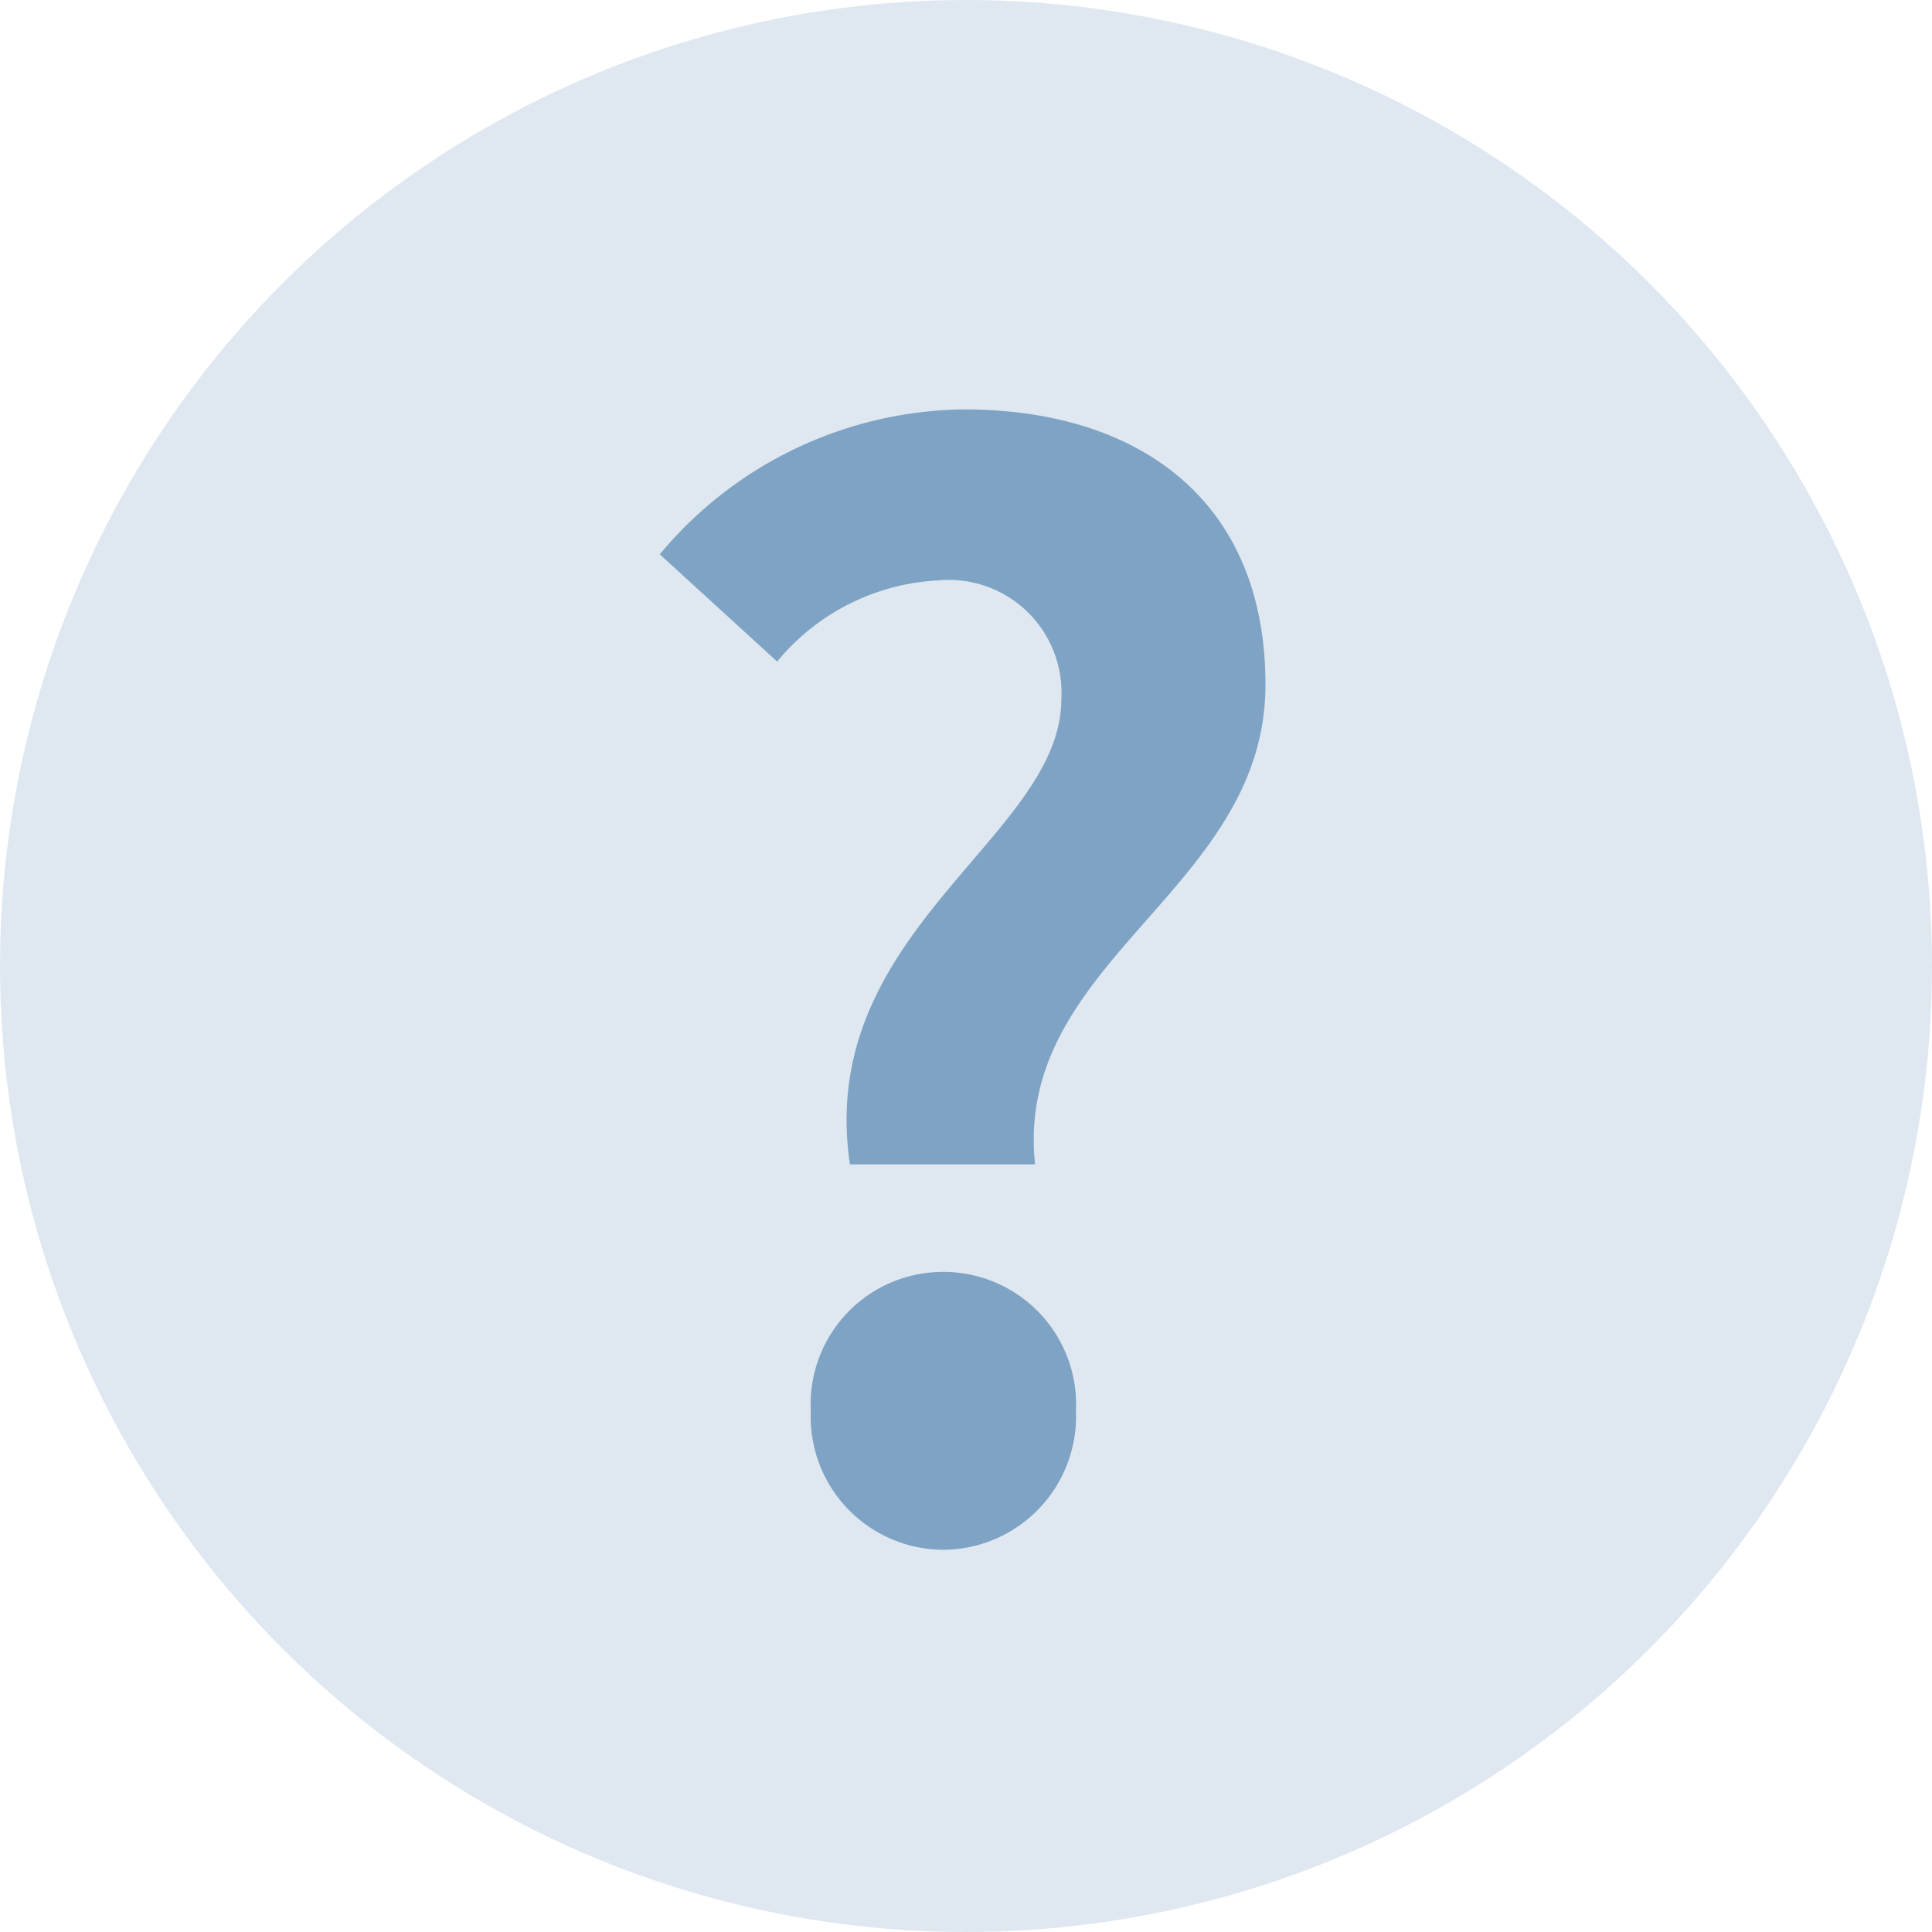
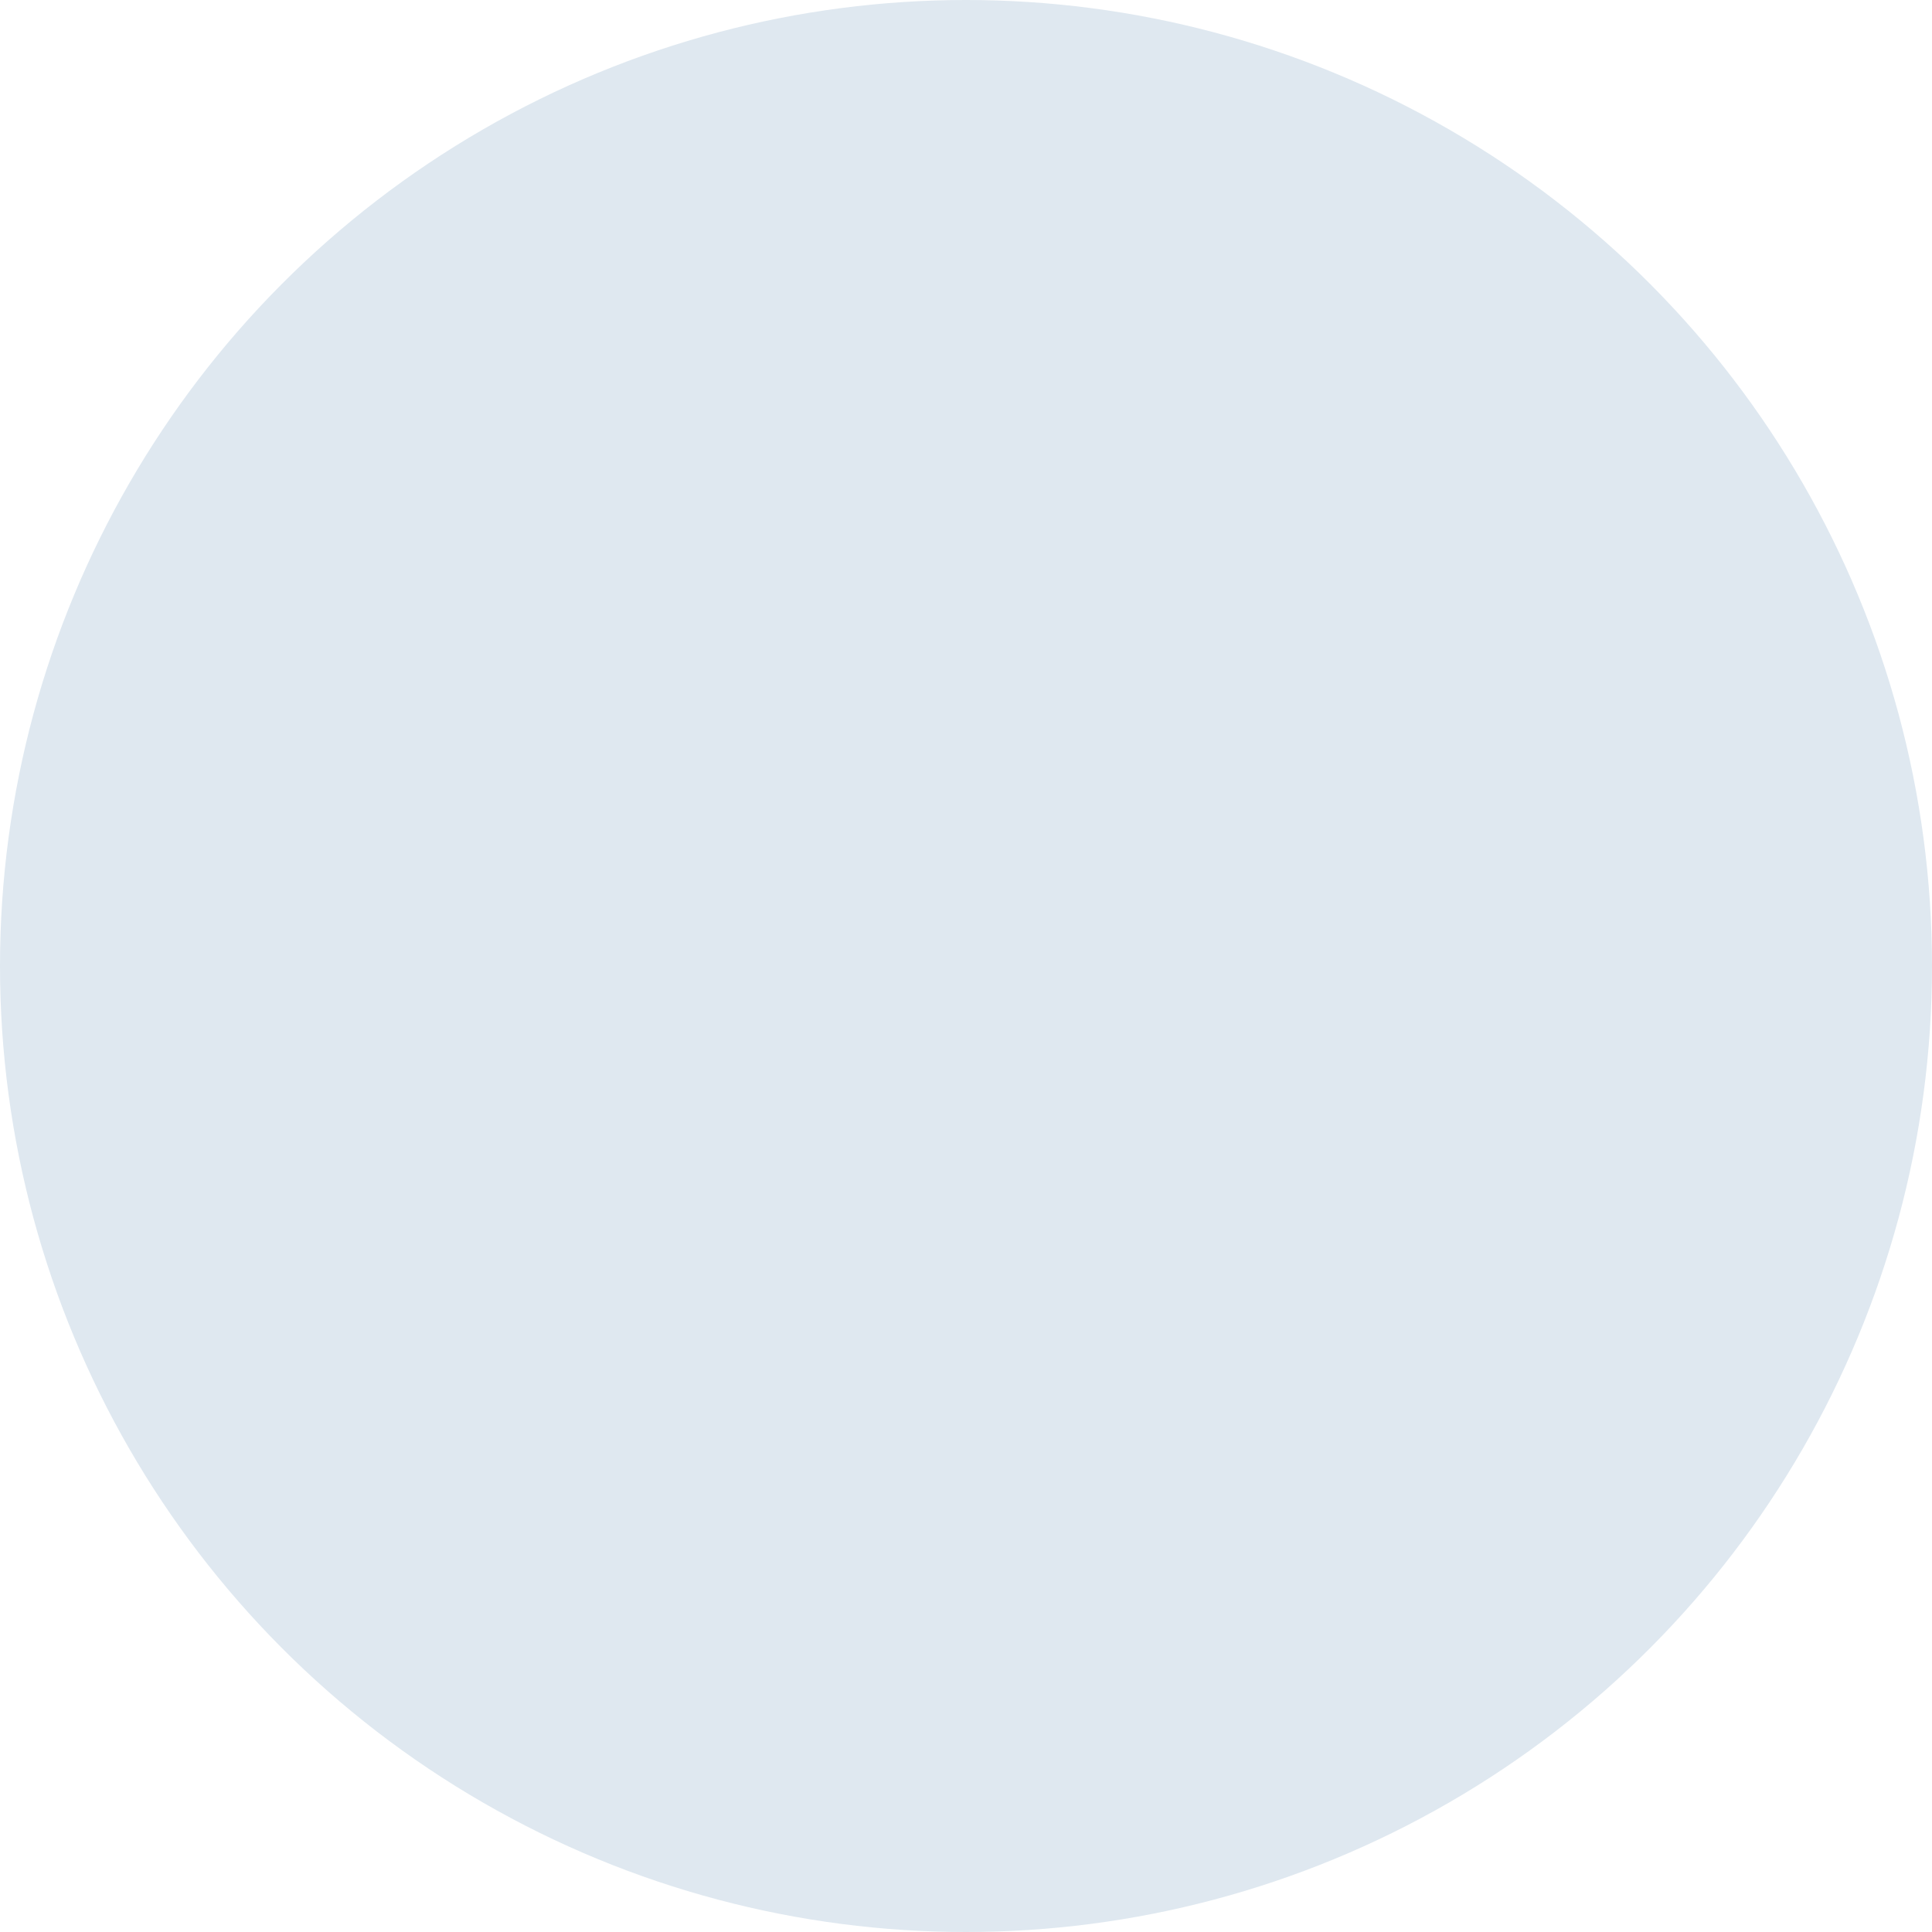
<svg xmlns="http://www.w3.org/2000/svg" id="_" data-name="?" width="24" height="24" viewBox="0 0 24 24">
  <circle id="Ellipse_537" data-name="Ellipse 537" cx="12" cy="12" r="12" fill="#dfe8f0" />
-   <path id="Path_46309" data-name="Path 46309" d="M3.186-4.536h2.3c-.27-2.538,2.862-3.4,2.862-5.958,0-2.3-1.584-3.42-3.744-3.42a4.98,4.98,0,0,0-3.78,1.8l1.458,1.332a2.776,2.776,0,0,1,2-1.008,1.4,1.4,0,0,1,1.53,1.476C5.814-8.6,2.754-7.434,3.186-4.536ZM4.338.252A1.658,1.658,0,0,0,5.994-1.476,1.647,1.647,0,0,0,4.338-3.2,1.644,1.644,0,0,0,2.7-1.476,1.654,1.654,0,0,0,4.338.252Z" transform="translate(7.372 19)" fill="#7ea3c4" />
</svg>